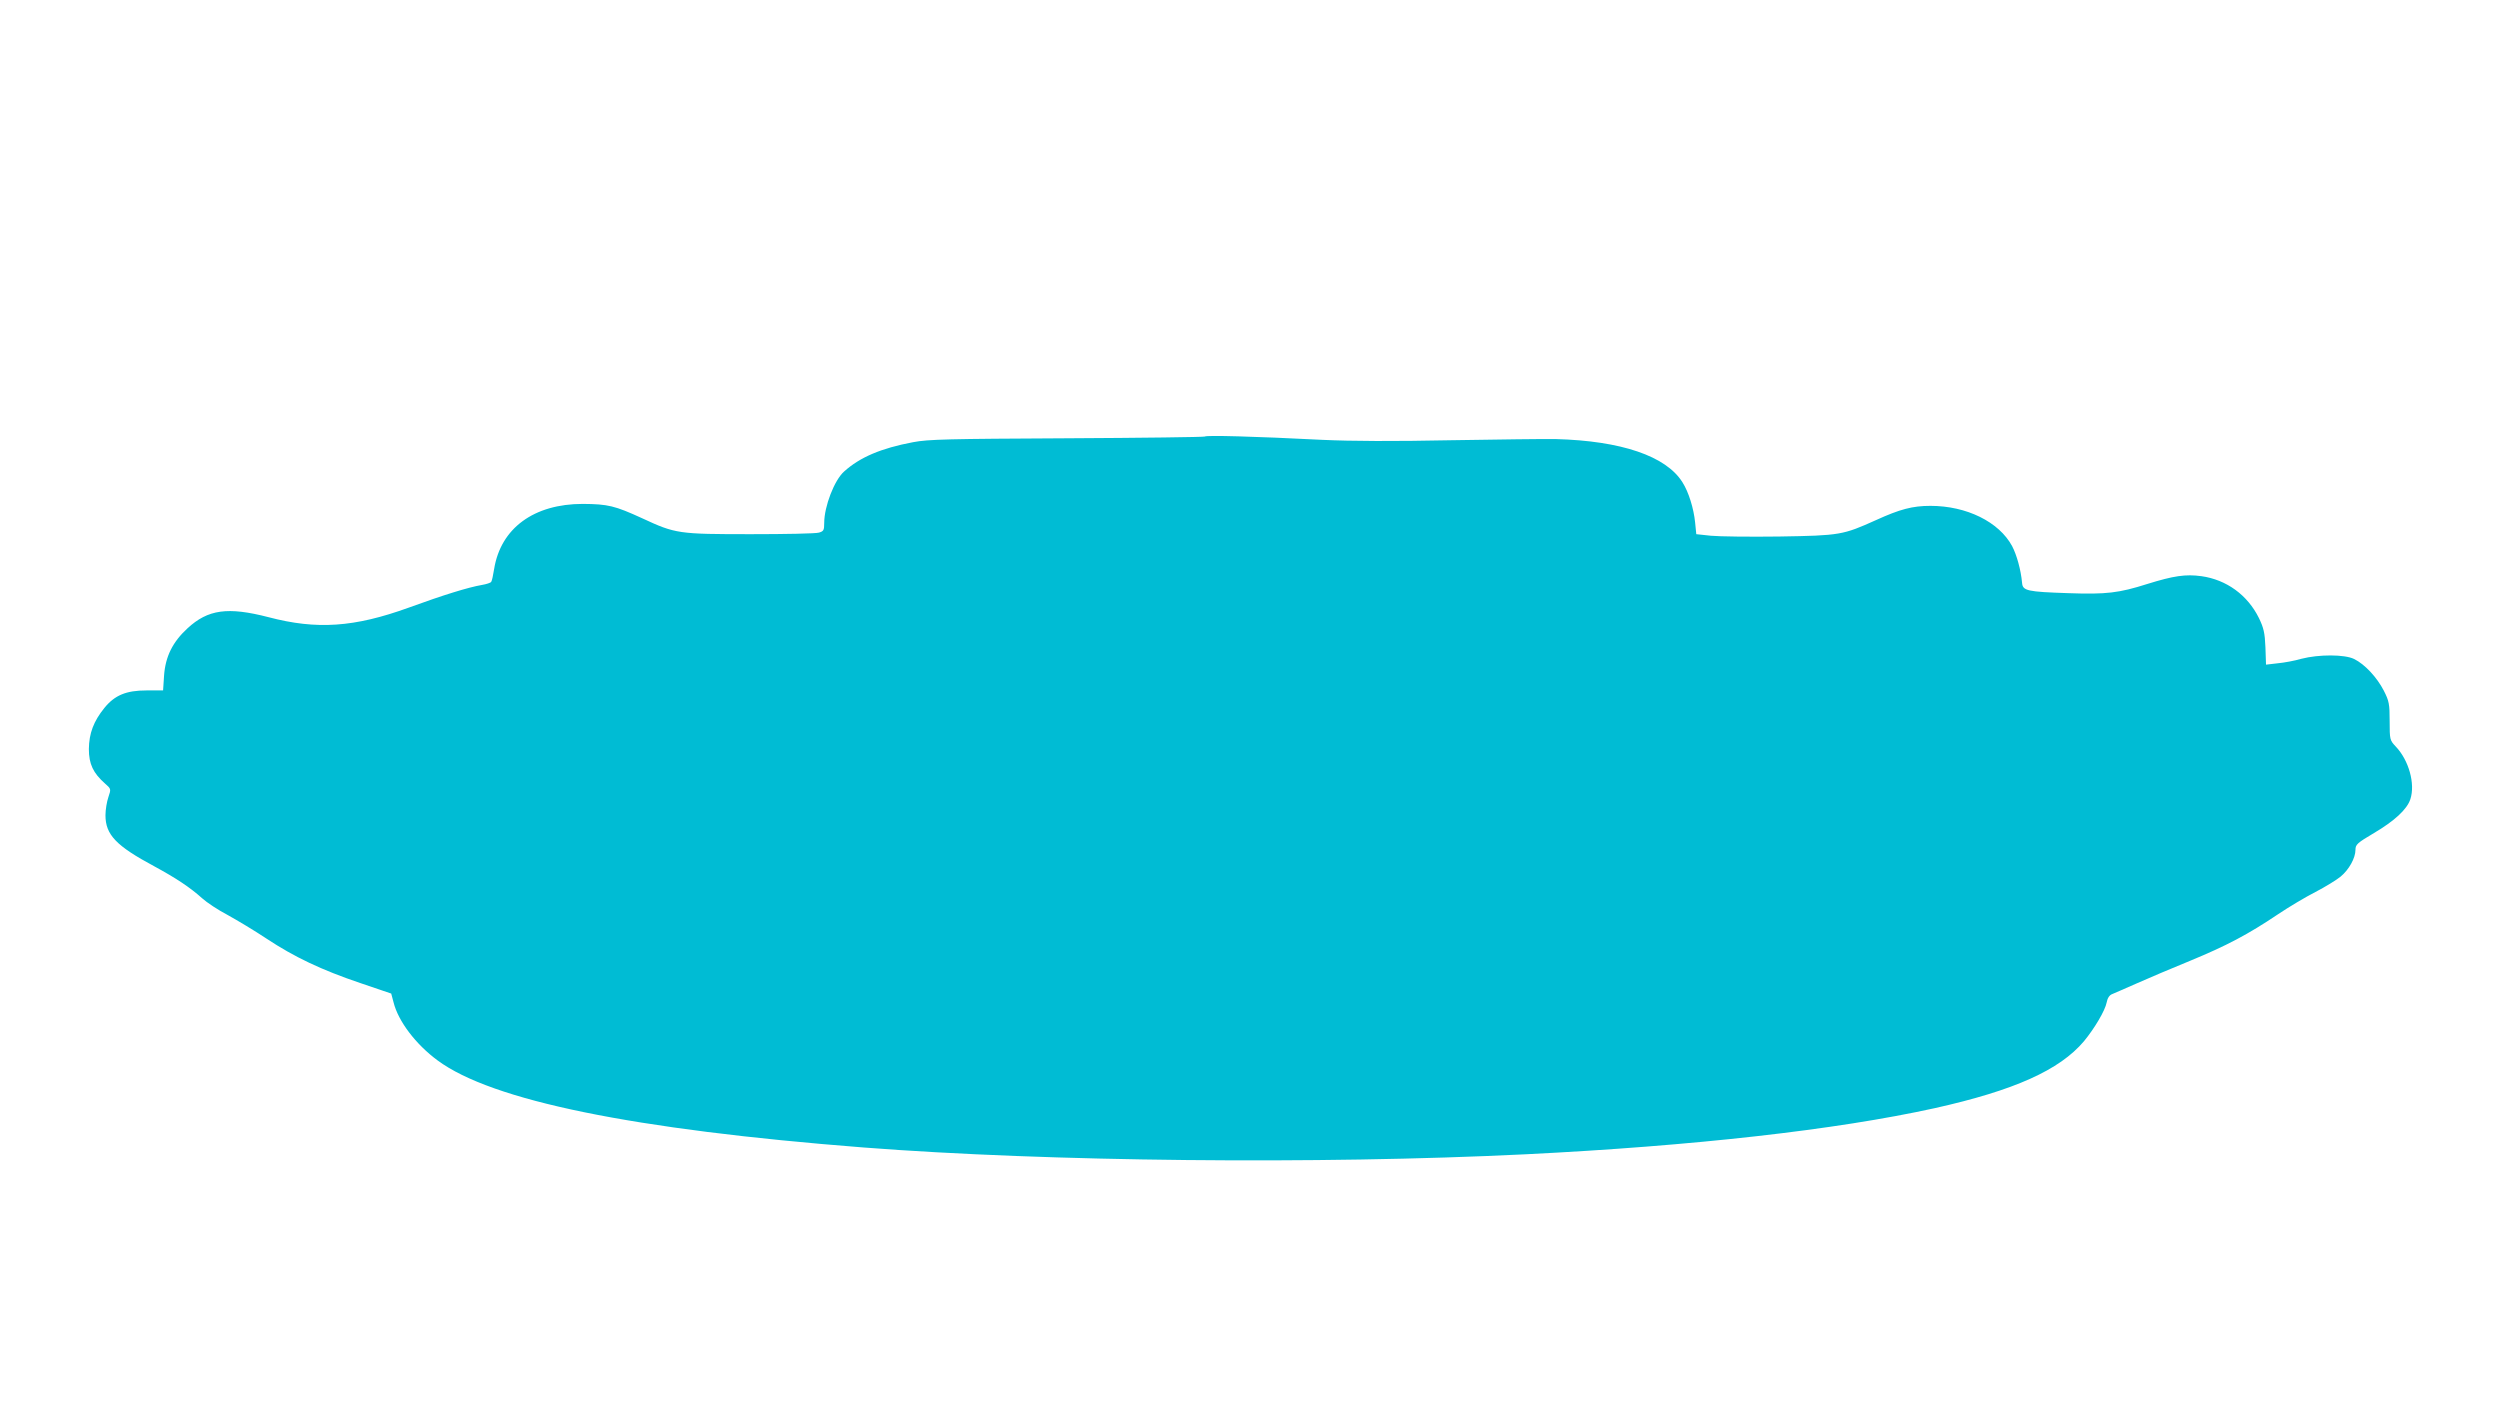
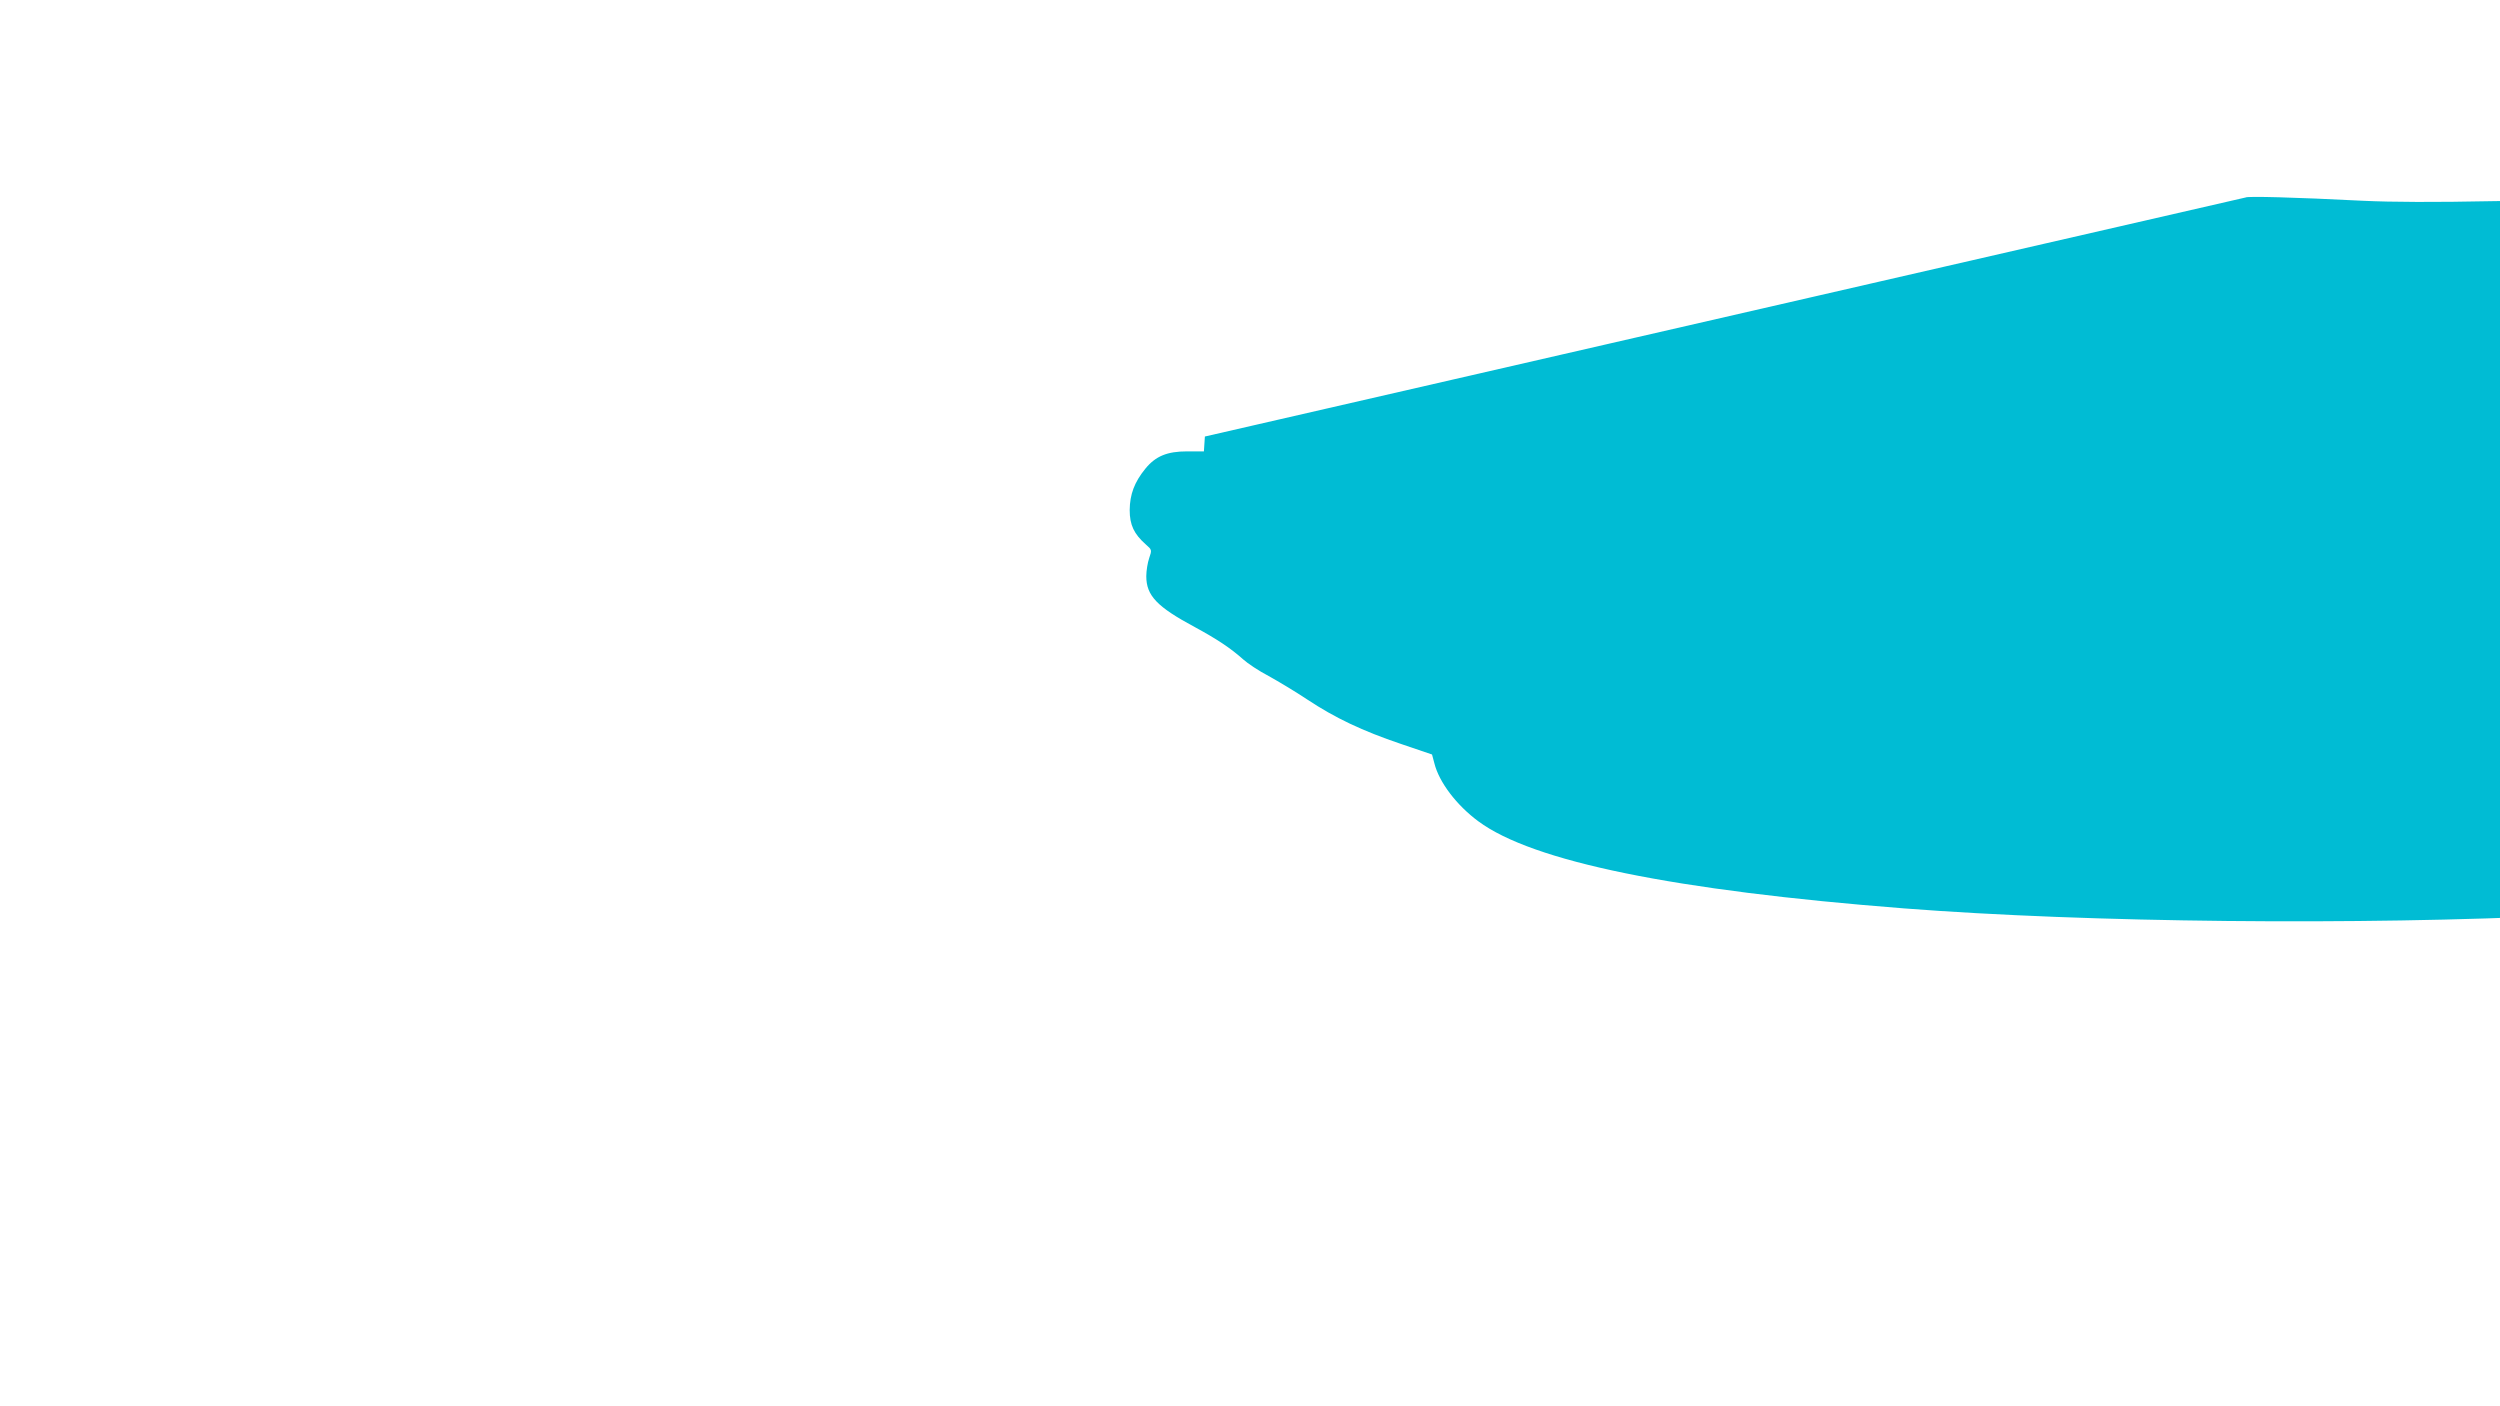
<svg xmlns="http://www.w3.org/2000/svg" version="1.0" width="1280pt" height="720pt" viewBox="0 0 1280 720" preserveAspectRatio="xMidYMid meet">
  <g transform="translate(0,720) scale(0.1,-0.1)" fill="#00bcd4" stroke="none">
-     <path d="M6169 4965 c-4 -3 -321 -7 -705 -9 -608 -3 -711 -5 -789 -20 -164 -31 -272 -77 -353 -150 -50 -44 -102 -179 -102 -263 0 -38 -3 -43 -27 -50 -16 -5 -172 -8 -348 -8 -371 0 -386 2 -556 81 -142 65 -176 73 -305 74 -250 0 -420 -124 -454 -333 -5 -31 -11 -61 -15 -66 -3 -5 -24 -12 -48 -16 -69 -12 -196 -51 -374 -116 -279 -101 -471 -114 -718 -49 -209 54 -310 40 -415 -57 -76 -70 -113 -144 -120 -242 l-5 -76 -85 0 c-103 0 -162 -24 -215 -89 -56 -69 -79 -131 -80 -211 0 -77 22 -123 83 -177 31 -27 31 -28 17 -69 -8 -23 -15 -65 -15 -93 0 -100 55 -157 249 -261 114 -62 182 -107 247 -165 22 -20 80 -59 130 -85 49 -27 139 -81 199 -121 142 -94 281 -160 479 -227 l159 -54 12 -45 c24 -97 114 -215 225 -297 278 -206 1000 -354 2180 -446 943 -73 2330 -87 3390 -35 864 43 1590 125 2095 236 408 91 640 195 765 343 55 67 108 157 116 198 4 22 14 38 28 43 11 5 68 29 126 55 58 26 181 78 274 116 184 76 295 134 451 239 55 37 141 88 190 113 50 26 107 61 128 78 44 36 77 96 77 138 0 27 9 35 95 86 105 62 169 121 186 173 26 79 -8 200 -75 270 -30 32 -31 35 -31 130 0 88 -3 103 -30 156 -35 68 -97 135 -152 162 -49 24 -181 24 -270 1 -34 -10 -88 -20 -121 -23 l-60 -7 -3 89 c-3 74 -9 99 -33 149 -58 118 -166 197 -295 215 -81 11 -142 2 -277 -40 -145 -46 -209 -54 -404 -47 -211 7 -234 12 -237 53 -6 66 -27 142 -51 188 -67 124 -233 206 -418 206 -92 0 -156 -17 -279 -73 -169 -76 -183 -79 -495 -84 -151 -2 -309 0 -350 4 l-75 8 -6 60 c-7 71 -33 156 -65 206 -84 134 -313 212 -649 221 -55 1 -296 -2 -535 -6 -293 -6 -508 -5 -660 2 -351 18 -594 24 -601 17z" />
+     <path d="M6169 4965 l-5 -76 -85 0 c-103 0 -162 -24 -215 -89 -56 -69 -79 -131 -80 -211 0 -77 22 -123 83 -177 31 -27 31 -28 17 -69 -8 -23 -15 -65 -15 -93 0 -100 55 -157 249 -261 114 -62 182 -107 247 -165 22 -20 80 -59 130 -85 49 -27 139 -81 199 -121 142 -94 281 -160 479 -227 l159 -54 12 -45 c24 -97 114 -215 225 -297 278 -206 1000 -354 2180 -446 943 -73 2330 -87 3390 -35 864 43 1590 125 2095 236 408 91 640 195 765 343 55 67 108 157 116 198 4 22 14 38 28 43 11 5 68 29 126 55 58 26 181 78 274 116 184 76 295 134 451 239 55 37 141 88 190 113 50 26 107 61 128 78 44 36 77 96 77 138 0 27 9 35 95 86 105 62 169 121 186 173 26 79 -8 200 -75 270 -30 32 -31 35 -31 130 0 88 -3 103 -30 156 -35 68 -97 135 -152 162 -49 24 -181 24 -270 1 -34 -10 -88 -20 -121 -23 l-60 -7 -3 89 c-3 74 -9 99 -33 149 -58 118 -166 197 -295 215 -81 11 -142 2 -277 -40 -145 -46 -209 -54 -404 -47 -211 7 -234 12 -237 53 -6 66 -27 142 -51 188 -67 124 -233 206 -418 206 -92 0 -156 -17 -279 -73 -169 -76 -183 -79 -495 -84 -151 -2 -309 0 -350 4 l-75 8 -6 60 c-7 71 -33 156 -65 206 -84 134 -313 212 -649 221 -55 1 -296 -2 -535 -6 -293 -6 -508 -5 -660 2 -351 18 -594 24 -601 17z" />
  </g>
</svg>